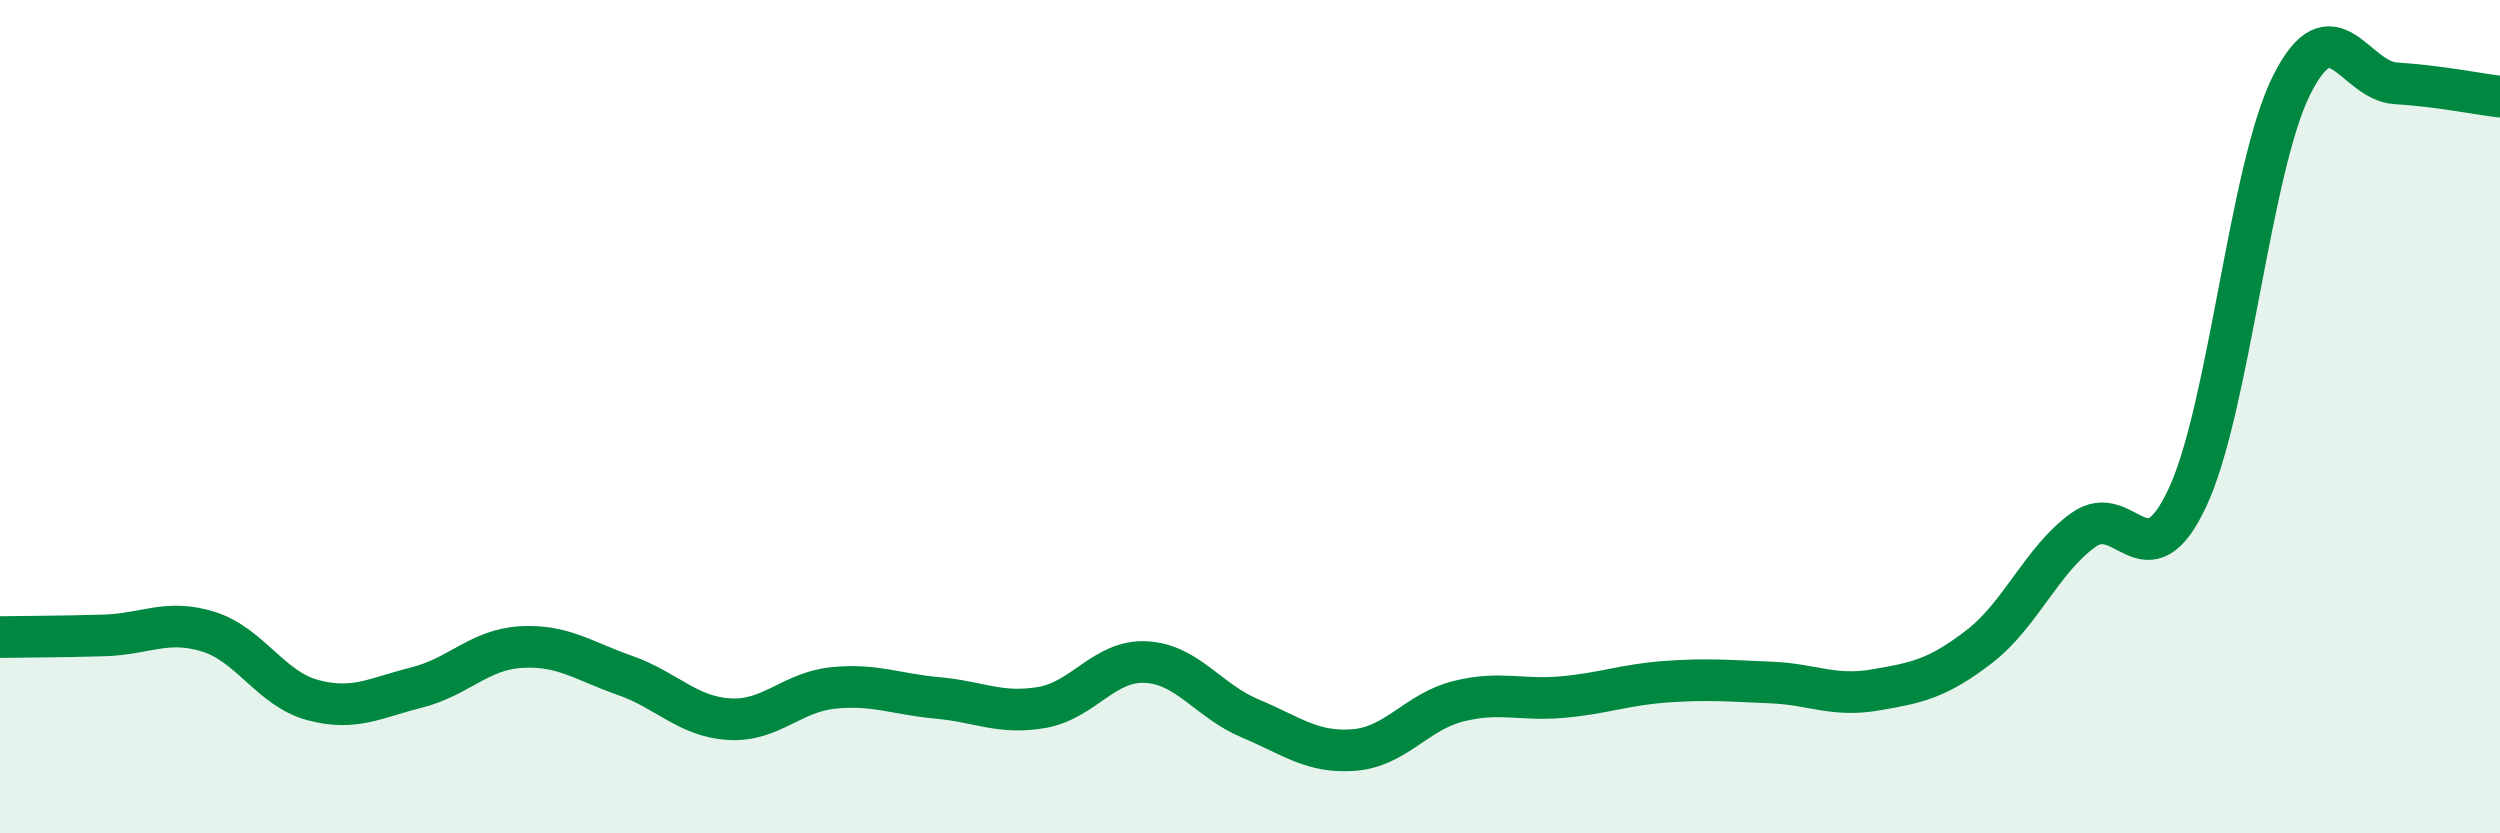
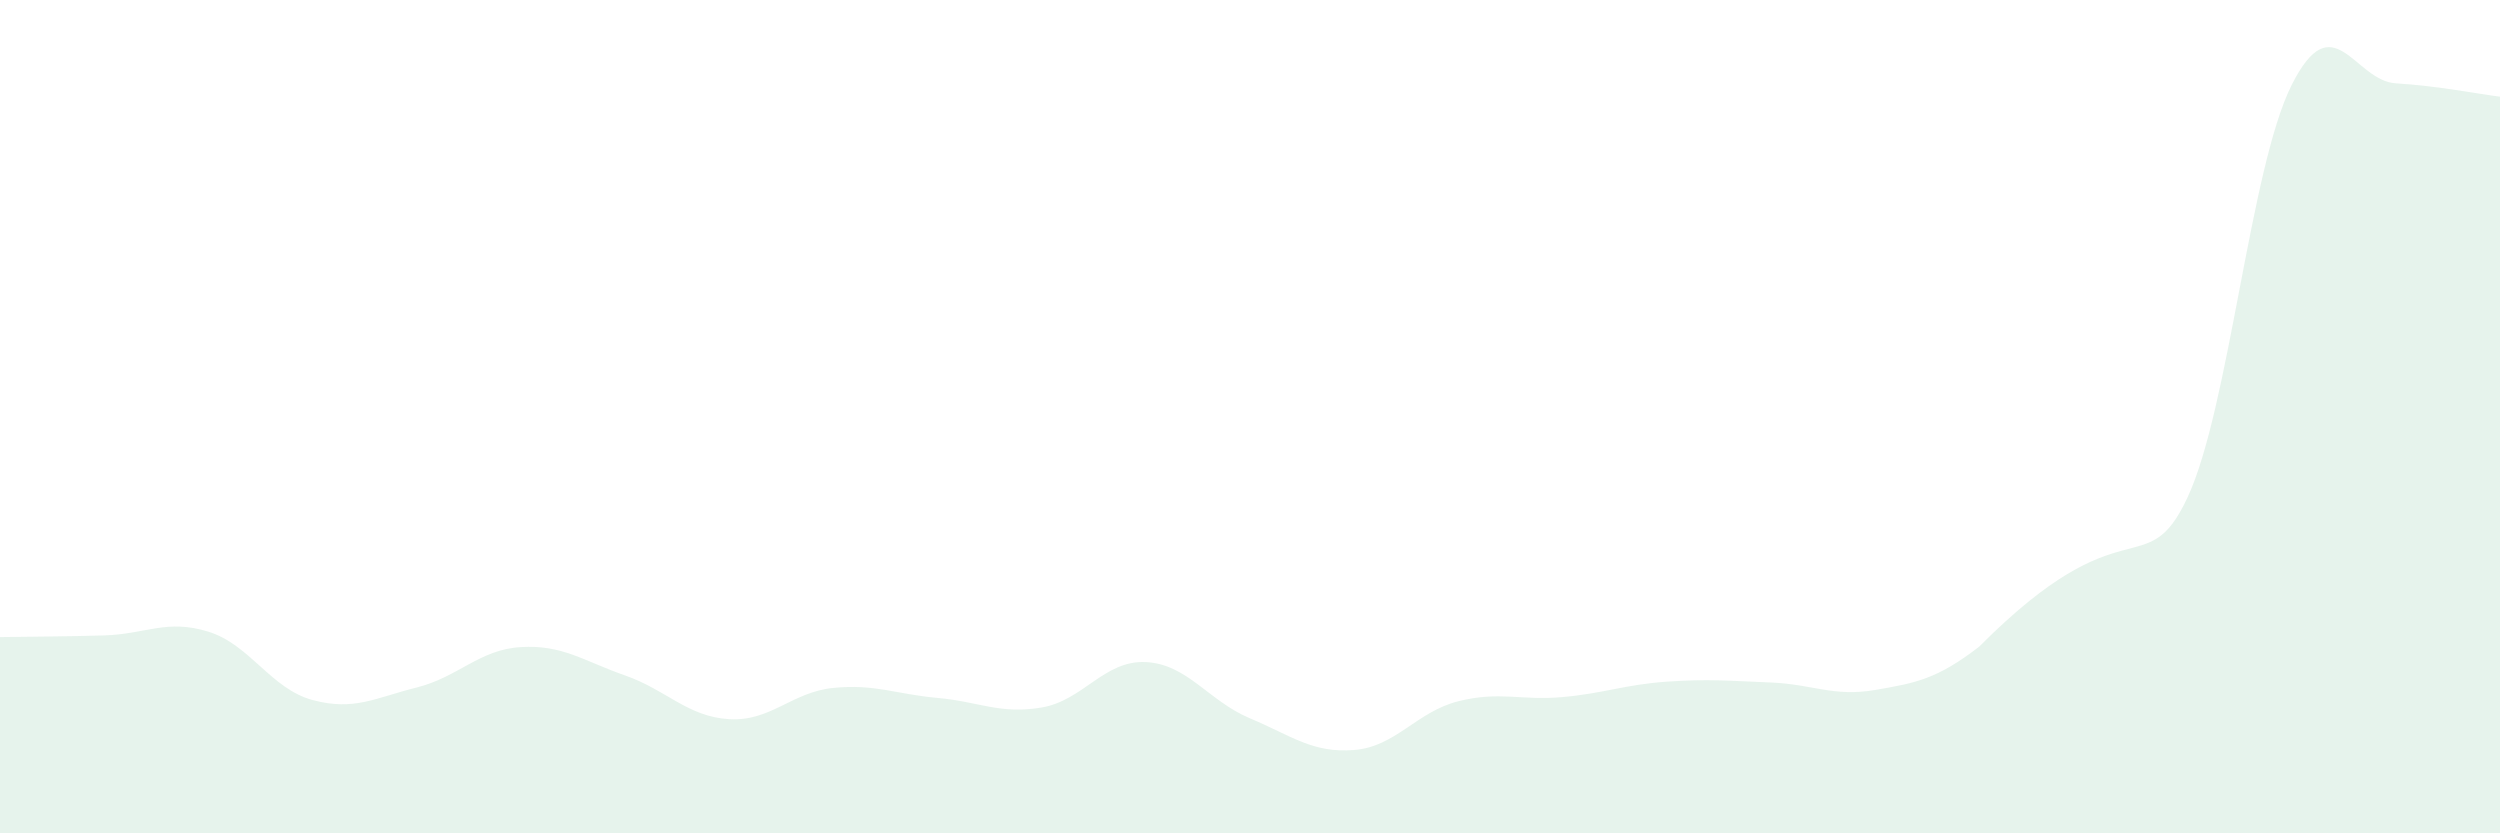
<svg xmlns="http://www.w3.org/2000/svg" width="60" height="20" viewBox="0 0 60 20">
-   <path d="M 0,15.29 C 0.5,15.28 1.5,15.28 2.5,15.25 C 3.5,15.22 4,14.85 5,15.16 C 6,15.47 6.5,16.53 7.5,16.8 C 8.5,17.07 9,16.75 10,16.5 C 11,16.25 11.5,15.59 12.5,15.53 C 13.5,15.47 14,15.86 15,16.21 C 16,16.56 16.5,17.2 17.5,17.26 C 18.5,17.32 19,16.61 20,16.51 C 21,16.41 21.5,16.66 22.5,16.75 C 23.5,16.84 24,17.15 25,16.98 C 26,16.81 26.5,15.84 27.5,15.89 C 28.5,15.94 29,16.82 30,17.24 C 31,17.66 31.5,18.08 32.5,18 C 33.5,17.92 34,17.08 35,16.83 C 36,16.58 36.5,16.82 37.5,16.73 C 38.5,16.64 39,16.43 40,16.36 C 41,16.29 41.5,16.34 42.5,16.38 C 43.5,16.42 44,16.73 45,16.56 C 46,16.39 46.5,16.29 47.5,15.52 C 48.5,14.75 49,13.44 50,12.72 C 51,12 51.5,14.08 52.5,11.94 C 53.5,9.8 54,4.03 55,2.04 C 56,0.05 56.5,1.94 57.5,2 C 58.5,2.06 59.5,2.26 60,2.32L60 20L0 20Z" fill="#008740" opacity="0.1" stroke-linecap="round" stroke-linejoin="round" />
-   <path d="M 0,15.29 C 0.5,15.28 1.5,15.28 2.5,15.25 C 3.5,15.22 4,14.85 5,15.16 C 6,15.47 6.5,16.53 7.5,16.8 C 8.5,17.07 9,16.75 10,16.5 C 11,16.25 11.5,15.59 12.5,15.53 C 13.5,15.47 14,15.86 15,16.21 C 16,16.56 16.5,17.2 17.5,17.26 C 18.5,17.32 19,16.61 20,16.51 C 21,16.41 21.5,16.66 22.5,16.75 C 23.5,16.84 24,17.15 25,16.98 C 26,16.81 26.5,15.84 27.5,15.89 C 28.5,15.94 29,16.82 30,17.24 C 31,17.66 31.5,18.08 32.5,18 C 33.5,17.92 34,17.08 35,16.83 C 36,16.58 36.5,16.82 37.5,16.73 C 38.5,16.64 39,16.43 40,16.36 C 41,16.29 41.5,16.34 42.5,16.38 C 43.5,16.42 44,16.73 45,16.56 C 46,16.39 46.5,16.29 47.5,15.52 C 48.5,14.75 49,13.44 50,12.72 C 51,12 51.5,14.08 52.5,11.94 C 53.5,9.8 54,4.03 55,2.04 C 56,0.05 56.5,1.94 57.5,2 C 58.5,2.06 59.5,2.26 60,2.32" stroke="#008740" stroke-width="1" fill="none" stroke-linecap="round" stroke-linejoin="round" />
+   <path d="M 0,15.29 C 0.5,15.28 1.5,15.28 2.5,15.25 C 3.5,15.22 4,14.85 5,15.16 C 6,15.47 6.5,16.53 7.5,16.8 C 8.5,17.07 9,16.75 10,16.5 C 11,16.25 11.5,15.59 12.5,15.53 C 13.5,15.47 14,15.86 15,16.21 C 16,16.56 16.5,17.2 17.5,17.26 C 18.5,17.32 19,16.61 20,16.51 C 21,16.41 21.5,16.66 22.5,16.75 C 23.5,16.84 24,17.15 25,16.98 C 26,16.81 26.5,15.84 27.5,15.89 C 28.5,15.94 29,16.82 30,17.24 C 31,17.66 31.5,18.08 32.5,18 C 33.5,17.92 34,17.08 35,16.83 C 36,16.58 36.5,16.82 37.5,16.73 C 38.5,16.64 39,16.43 40,16.36 C 41,16.29 41.5,16.34 42.5,16.38 C 43.5,16.42 44,16.73 45,16.56 C 46,16.39 46.5,16.29 47.5,15.52 C 51,12 51.5,14.08 52.5,11.94 C 53.5,9.8 54,4.03 55,2.04 C 56,0.05 56.5,1.94 57.5,2 C 58.5,2.06 59.5,2.26 60,2.32L60 20L0 20Z" fill="#008740" opacity="0.1" stroke-linecap="round" stroke-linejoin="round" />
</svg>